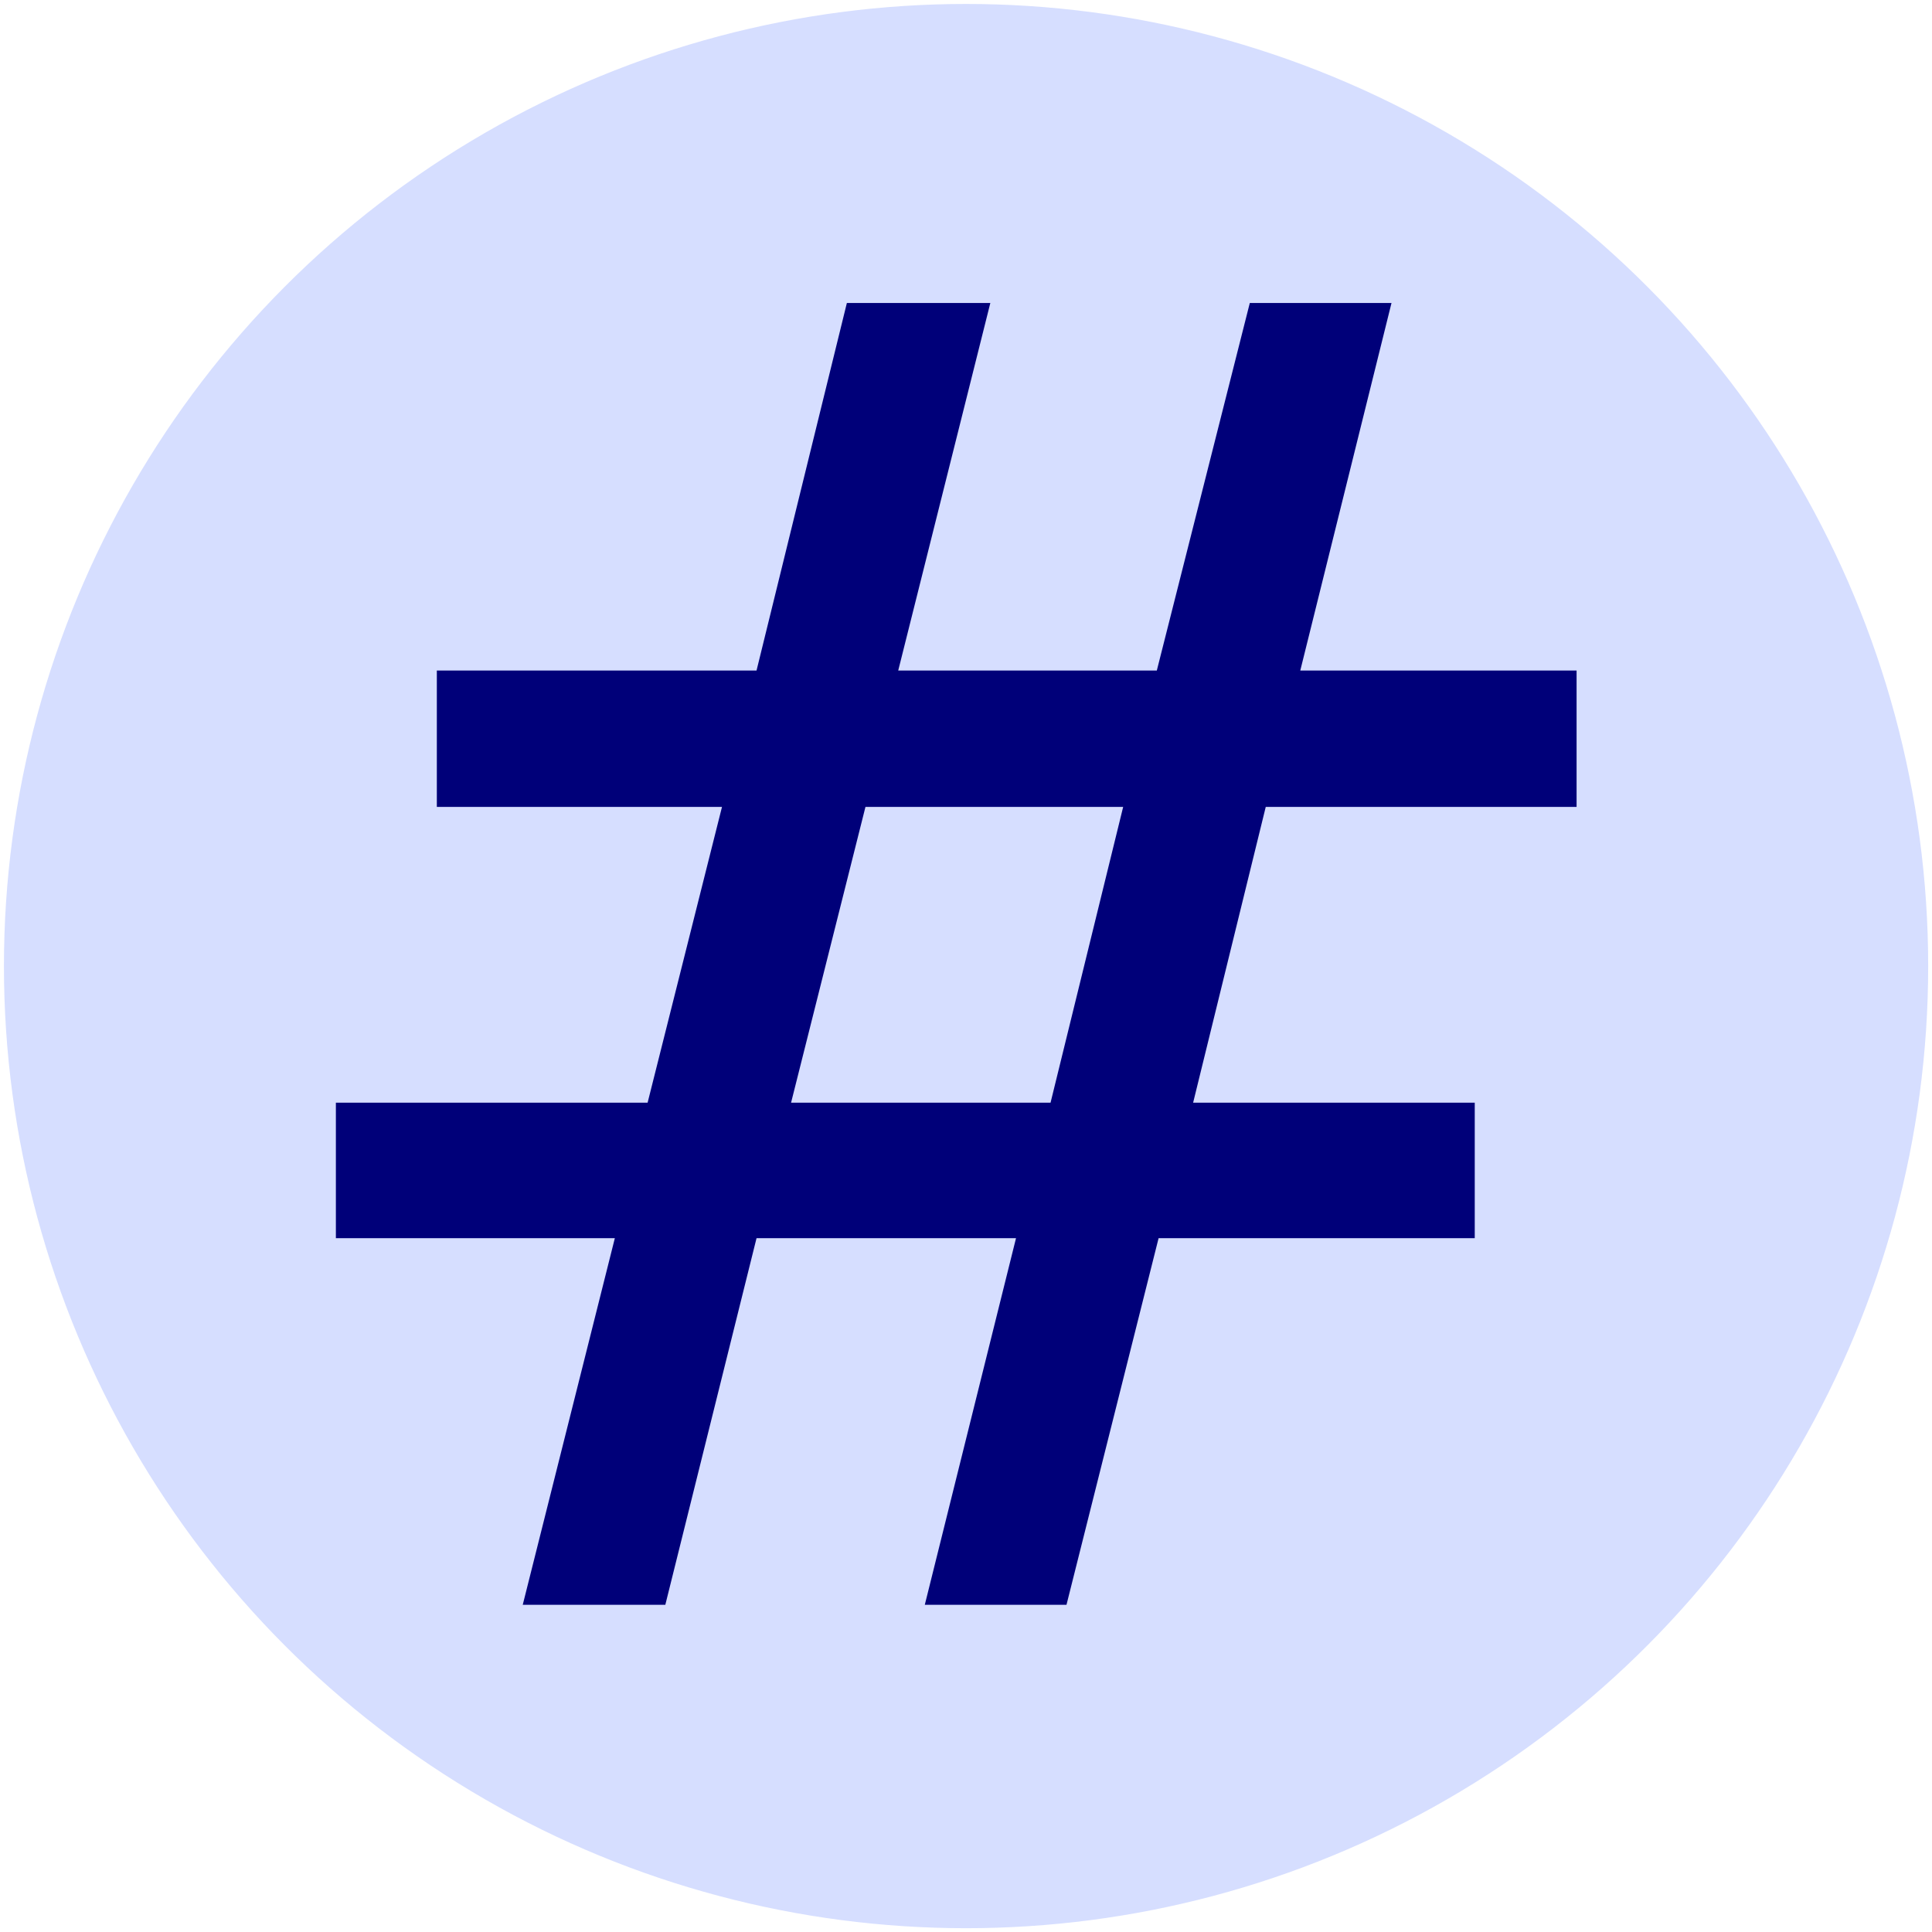
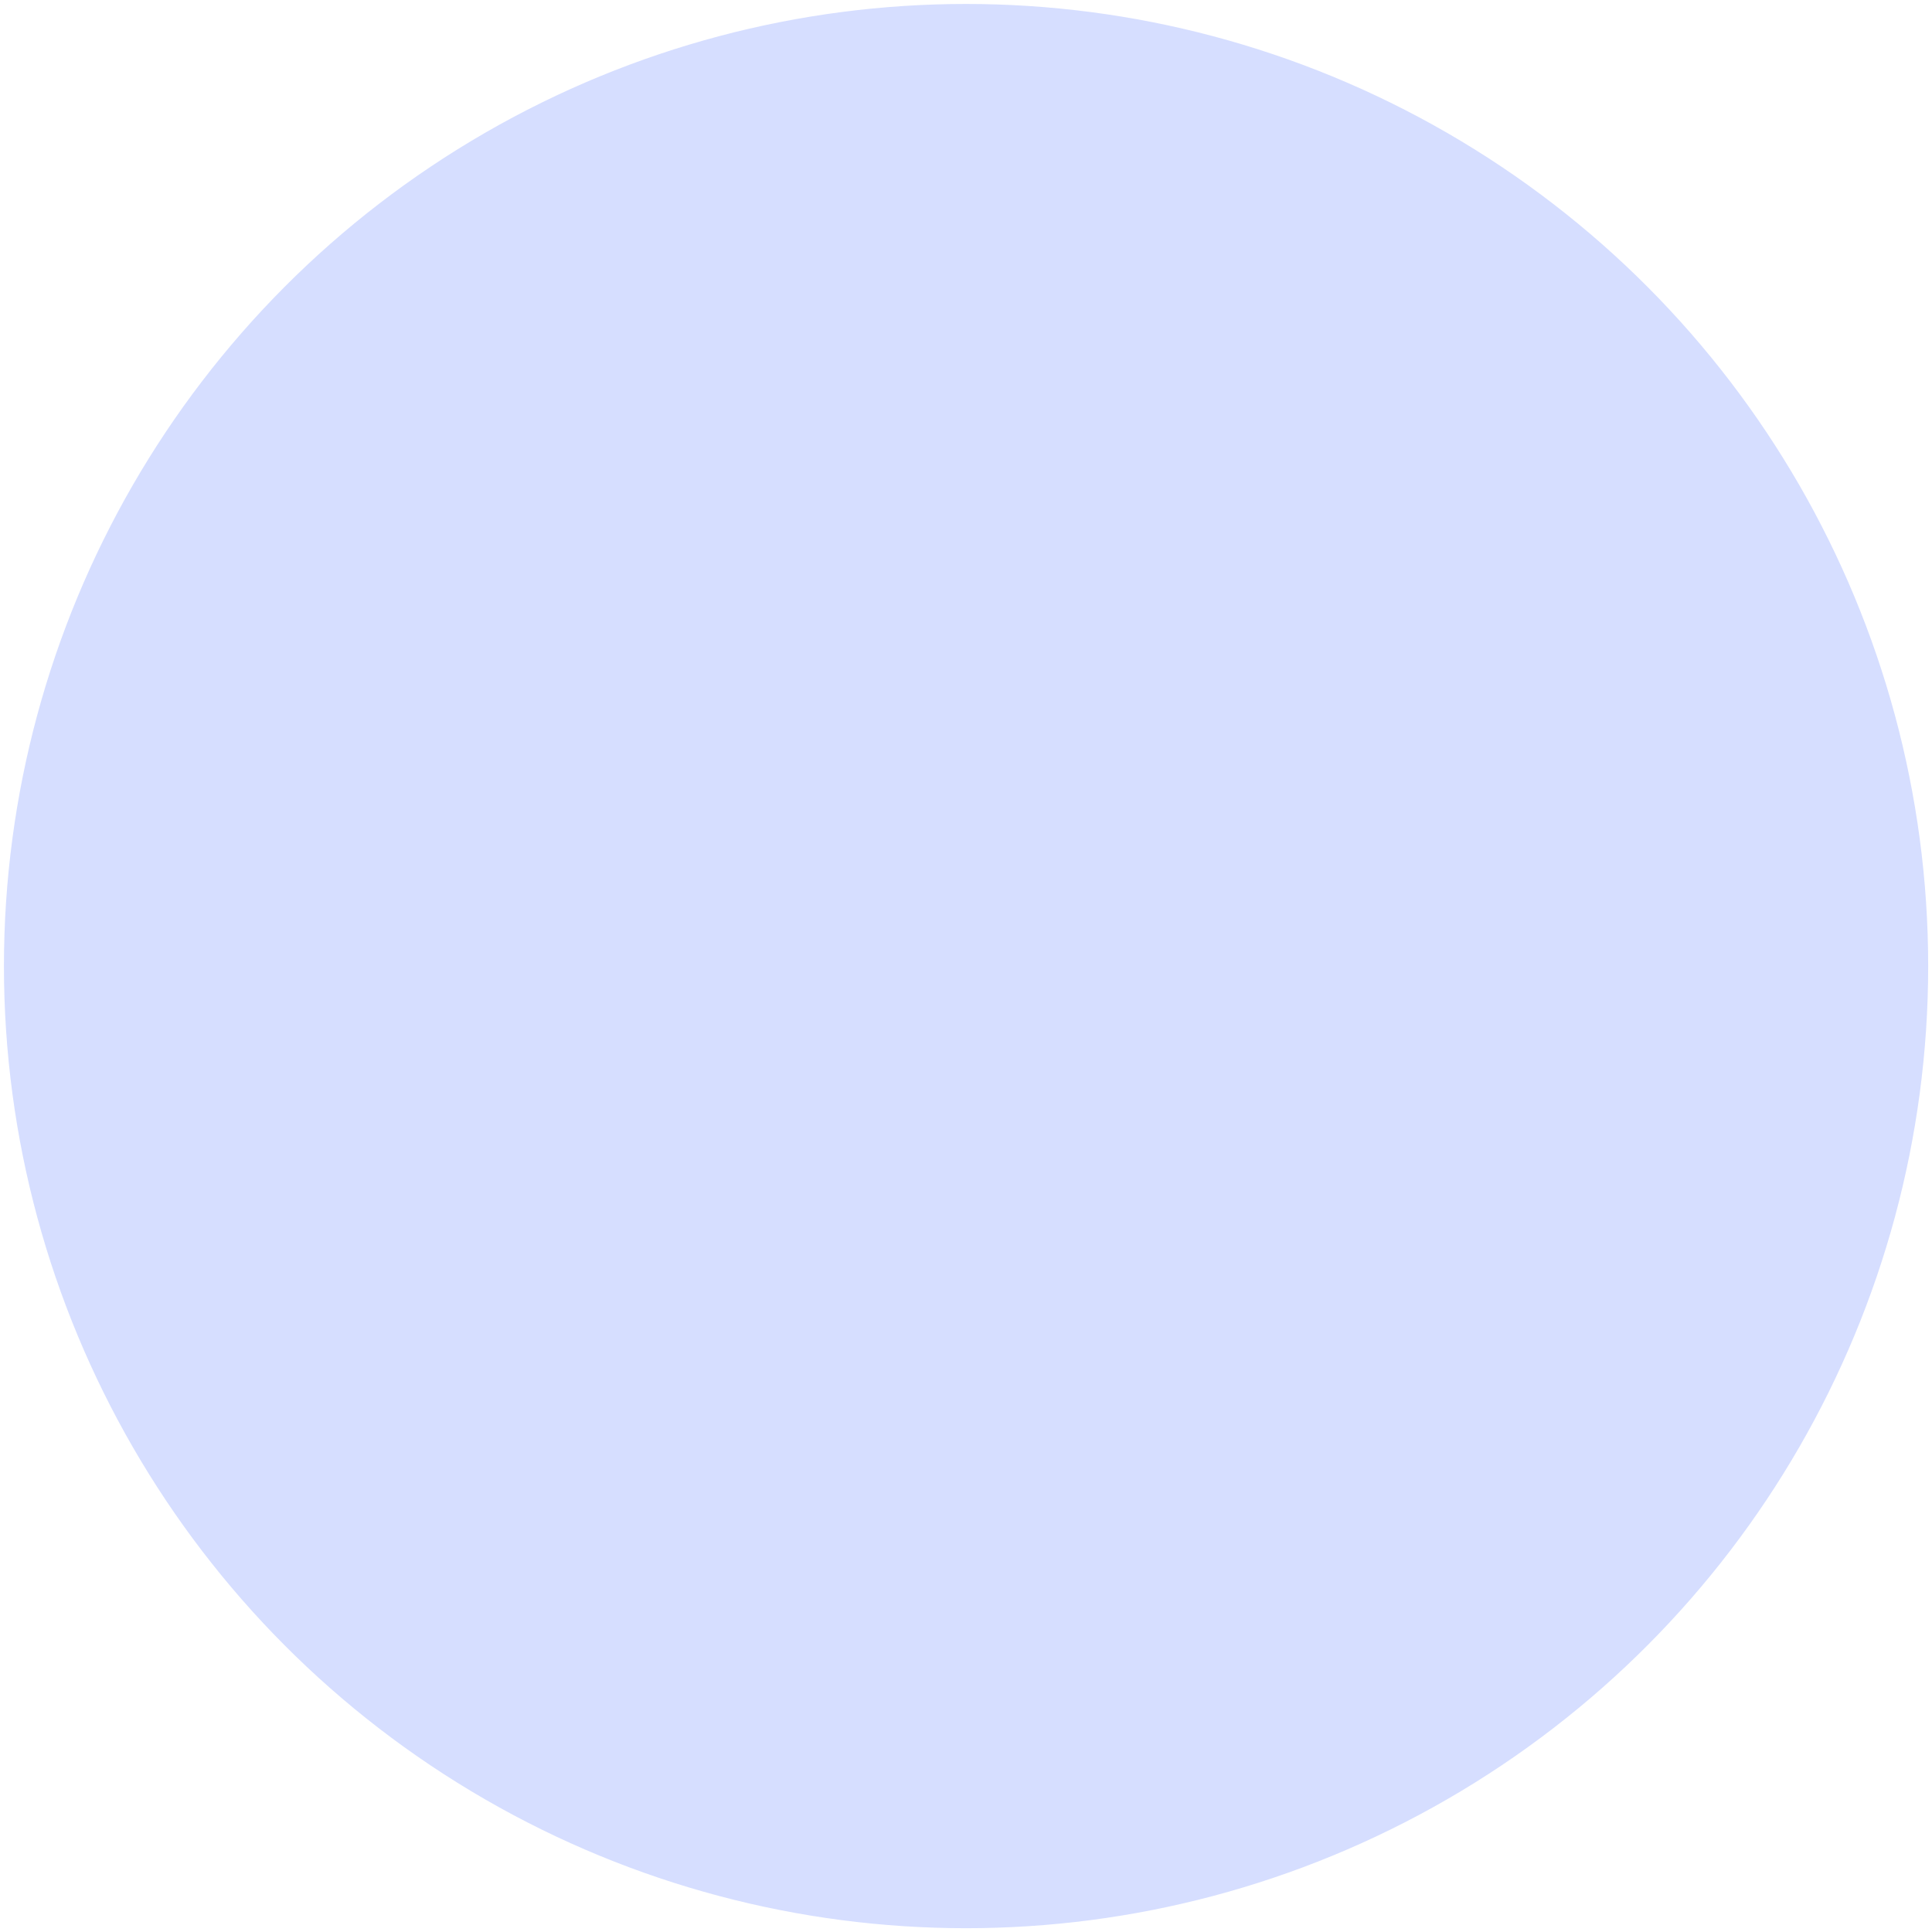
<svg xmlns="http://www.w3.org/2000/svg" xmlns:ns1="http://sodipodi.sourceforge.net/DTD/sodipodi-0.dtd" xmlns:ns2="http://www.inkscape.org/namespaces/inkscape" width="1024.0px" height="1024.0px" viewBox="0 0 1024.0 1024.0" id="SVGRoot" ns1:docname="maskIcon.svg" ns2:version="1.1.2 (0a00cf5339, 2022-02-04)" ns2:export-filename="/home/fgm/web/adminlibre.org/favicon.ico" ns2:export-xdpi="48.000004" ns2:export-ydpi="48.000004">
  <ns1:namedview id="namedview27280" pagecolor="#ffffff" bordercolor="#666666" borderopacity="1.0" ns2:pageshadow="2" ns2:pageopacity="0.0" ns2:pagecheckerboard="0" ns2:document-units="px" showgrid="true" ns2:zoom="0.32" ns2:cx="515.625" ns2:cy="229.6875" ns2:window-width="1240" ns2:window-height="800" ns2:window-x="5" ns2:window-y="4" ns2:window-maximized="0" ns2:current-layer="layer1">
    <ns2:grid type="xygrid" id="grid27343" />
  </ns1:namedview>
  <defs id="defs27275">
    <filter style="color-interpolation-filters:sRGB;" ns2:label="Greyscale" id="filter5344" x="0" y="0" width="1" height="1">
      <feColorMatrix values="0.11 1.525 -6.898 -1.492 0 0.11 1.525 -6.898 -1.492 0 0.11 1.525 -6.898 -1.492 0 0 0 0 1 0 " id="feColorMatrix5342" result="fbSourceGraphic" />
      <feColorMatrix result="fbSourceGraphicAlpha" in="fbSourceGraphic" values="0 0 0 -1 0 0 0 0 -1 0 0 0 0 -1 0 0 0 0 1 0" id="feColorMatrix5364" />
      <feColorMatrix id="feColorMatrix5366" values="0.11 1.525 -6.898 -1.492 0 0.11 1.525 -6.898 -1.492 0 0.11 1.525 -6.898 -1.492 0 0 0 0 1 0 " in="fbSourceGraphic" />
    </filter>
    <filter style="color-interpolation-filters:sRGB;" ns2:label="Greyscale" id="filter5806" x="-0.001" y="-0.001" width="1.002" height="1.002">
      <feColorMatrix values="0.11 1.525 -6.898 6.318 0 0.11 1.525 -6.898 6.318 0 0.11 1.525 -6.898 6.318 0 0 0 0 1 0 " id="feColorMatrix5804" />
    </filter>
  </defs>
  <g ns2:label="Capa 1" ns2:groupmode="layer" id="layer1">
    <circle style="fill:#d6deff;fill-opacity:1;stroke:#ffffff;stroke-width:1.571;filter:url(#filter5806)" id="path2746" cx="512.031" cy="512.045" r="510.73" />
    <g aria-label="#" id="text36208" style="font-size:169.042px;line-height:1.25;word-spacing:0px;fill:#000079;stroke-width:4.226;filter:url(#filter5344)" transform="matrix(0.853,0,0,0.853,68.616,63.171)">
-       <path d="M 617.45,427.321 H 457.322 L 411.1,611.111 h 161.229 z m -82.54,-313.103 -57.228,228.361 h 160.678 l 57.778,-228.361 h 88.043 l -56.678,228.361 h 171.684 v 84.741 H 706.044 L 660.922,611.111 h 174.985 v 84.191 H 639.461 L 582.233,923.113 H 494.19 L 550.868,695.302 H 389.639 L 332.962,923.113 H 244.368 L 301.596,695.302 H 128.262 V 611.111 H 321.956 L 368.179,427.321 H 190.992 v -84.741 h 198.647 l 56.127,-228.361 z" style="font-size:1126.95px;-inkscape-font-specification:'sans-serif, Normal'" id="path1385" />
-     </g>
+       </g>
  </g>
</svg>